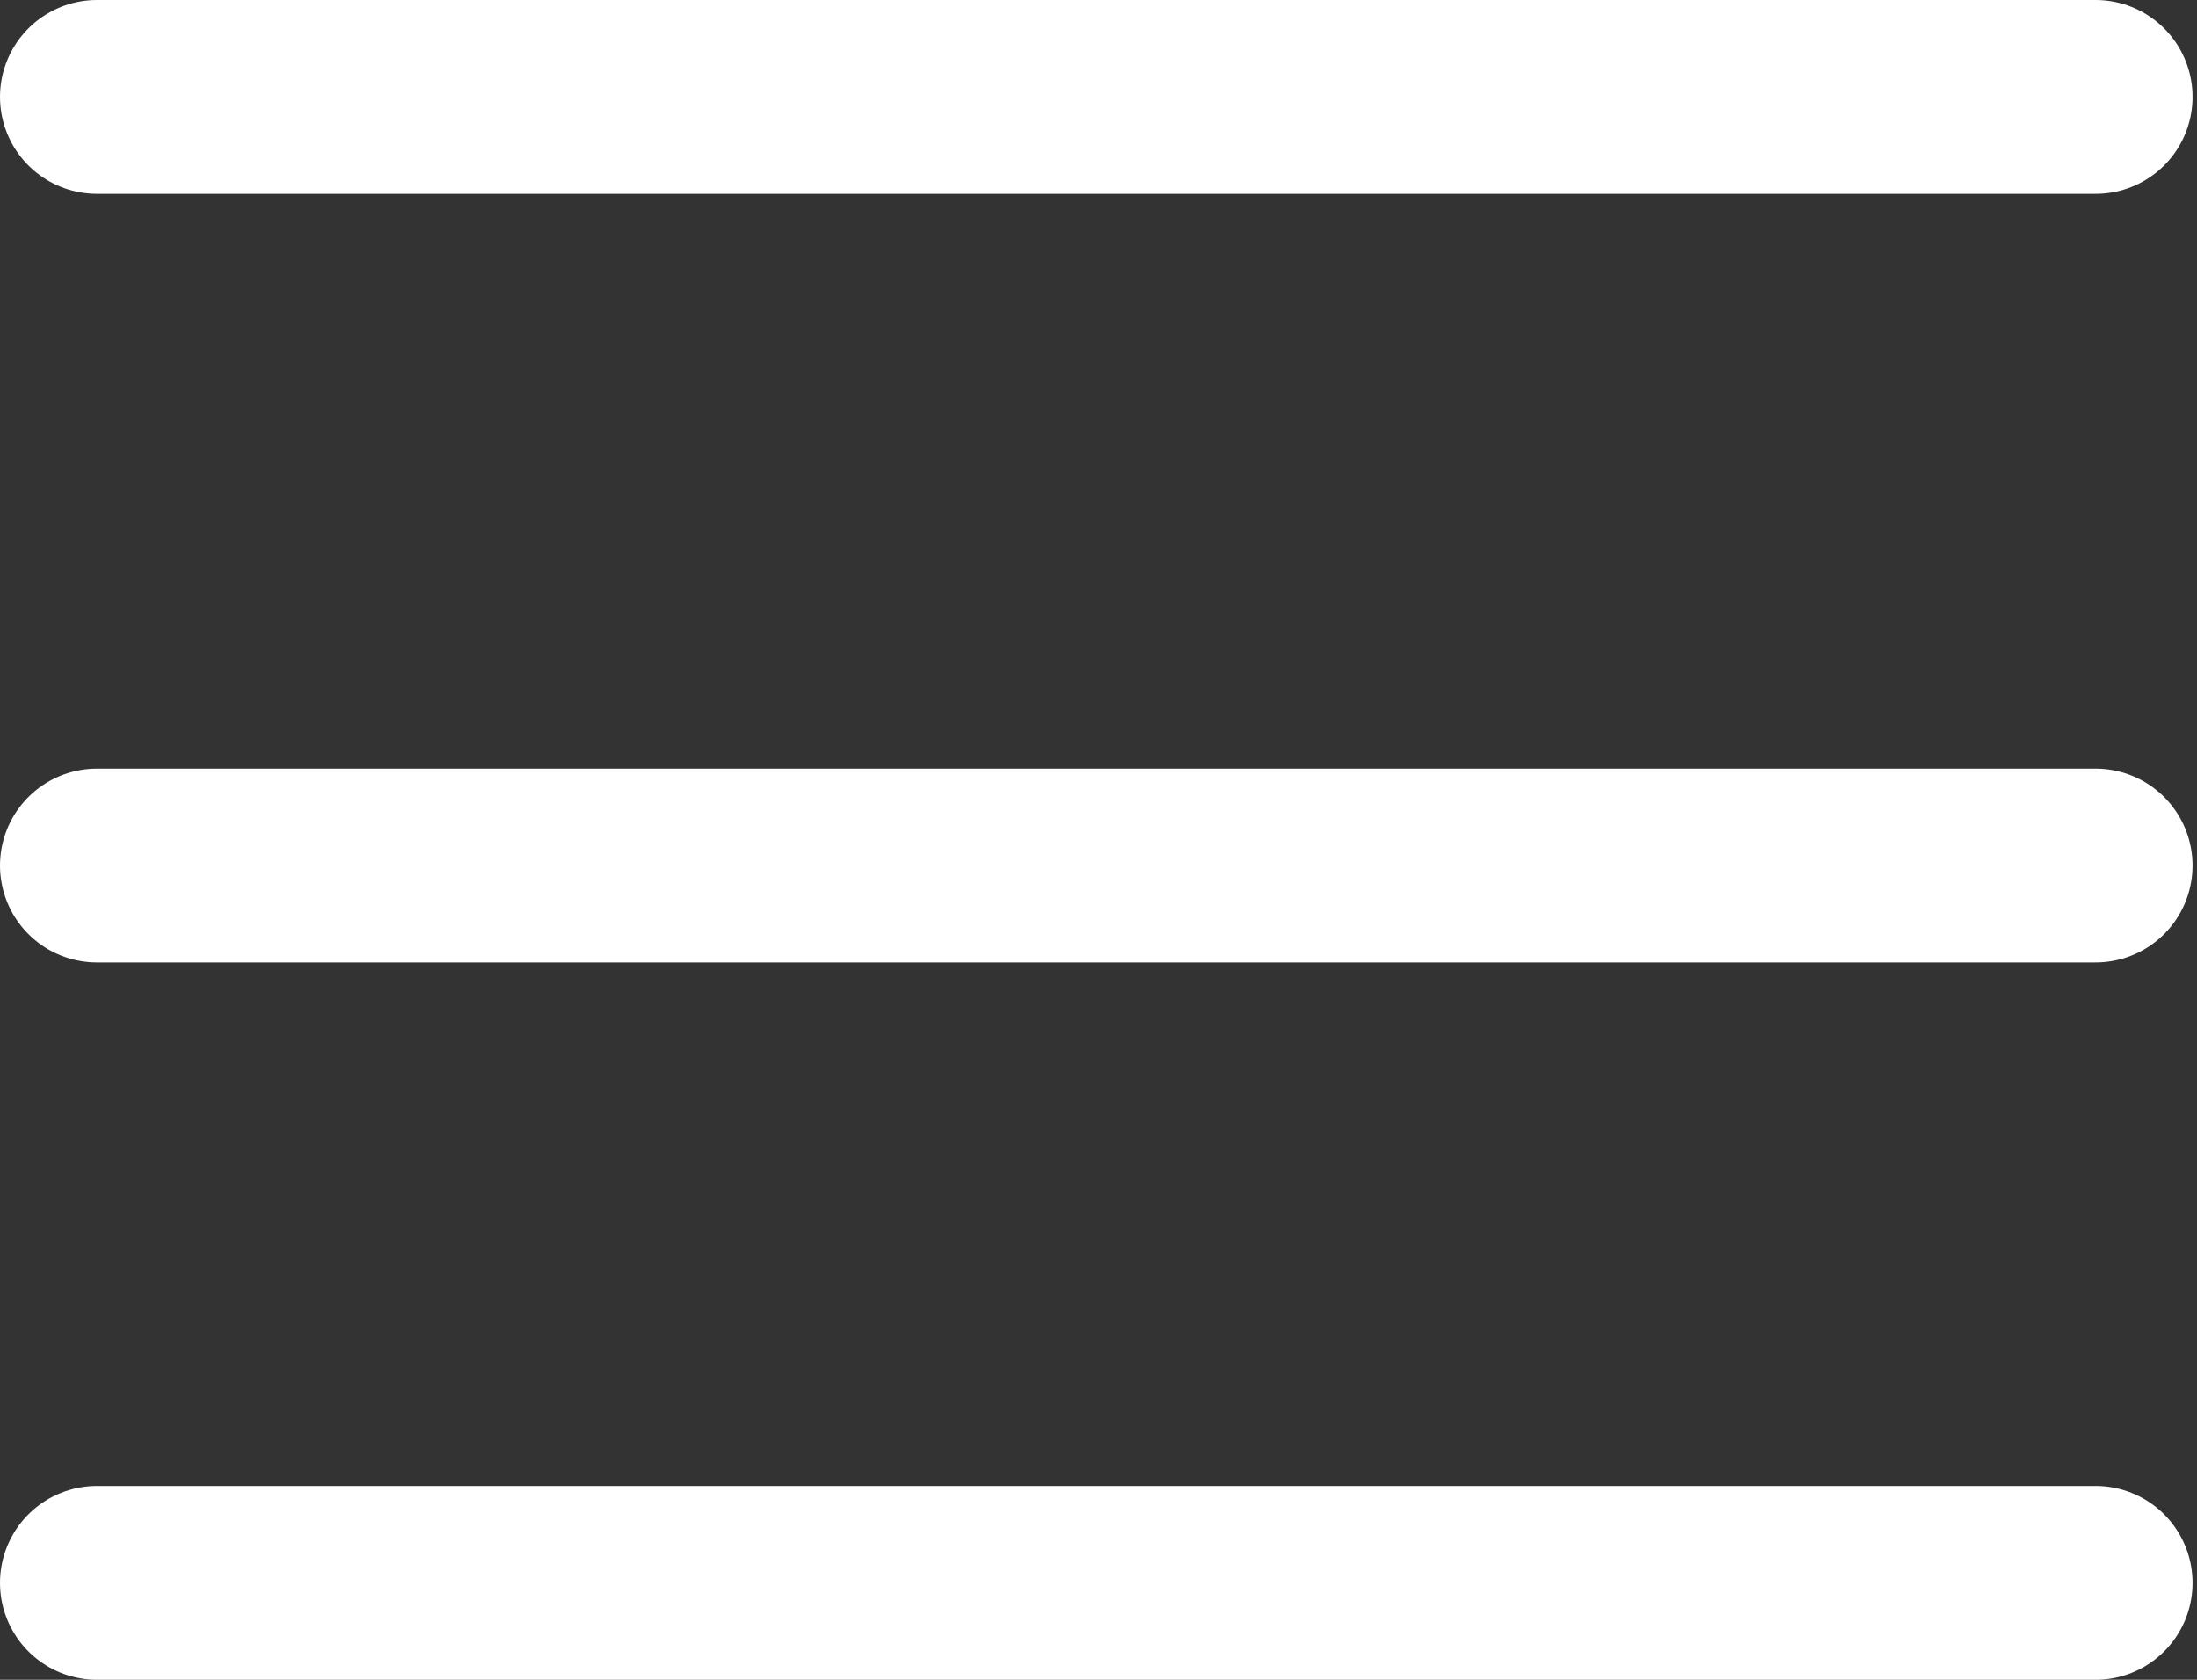
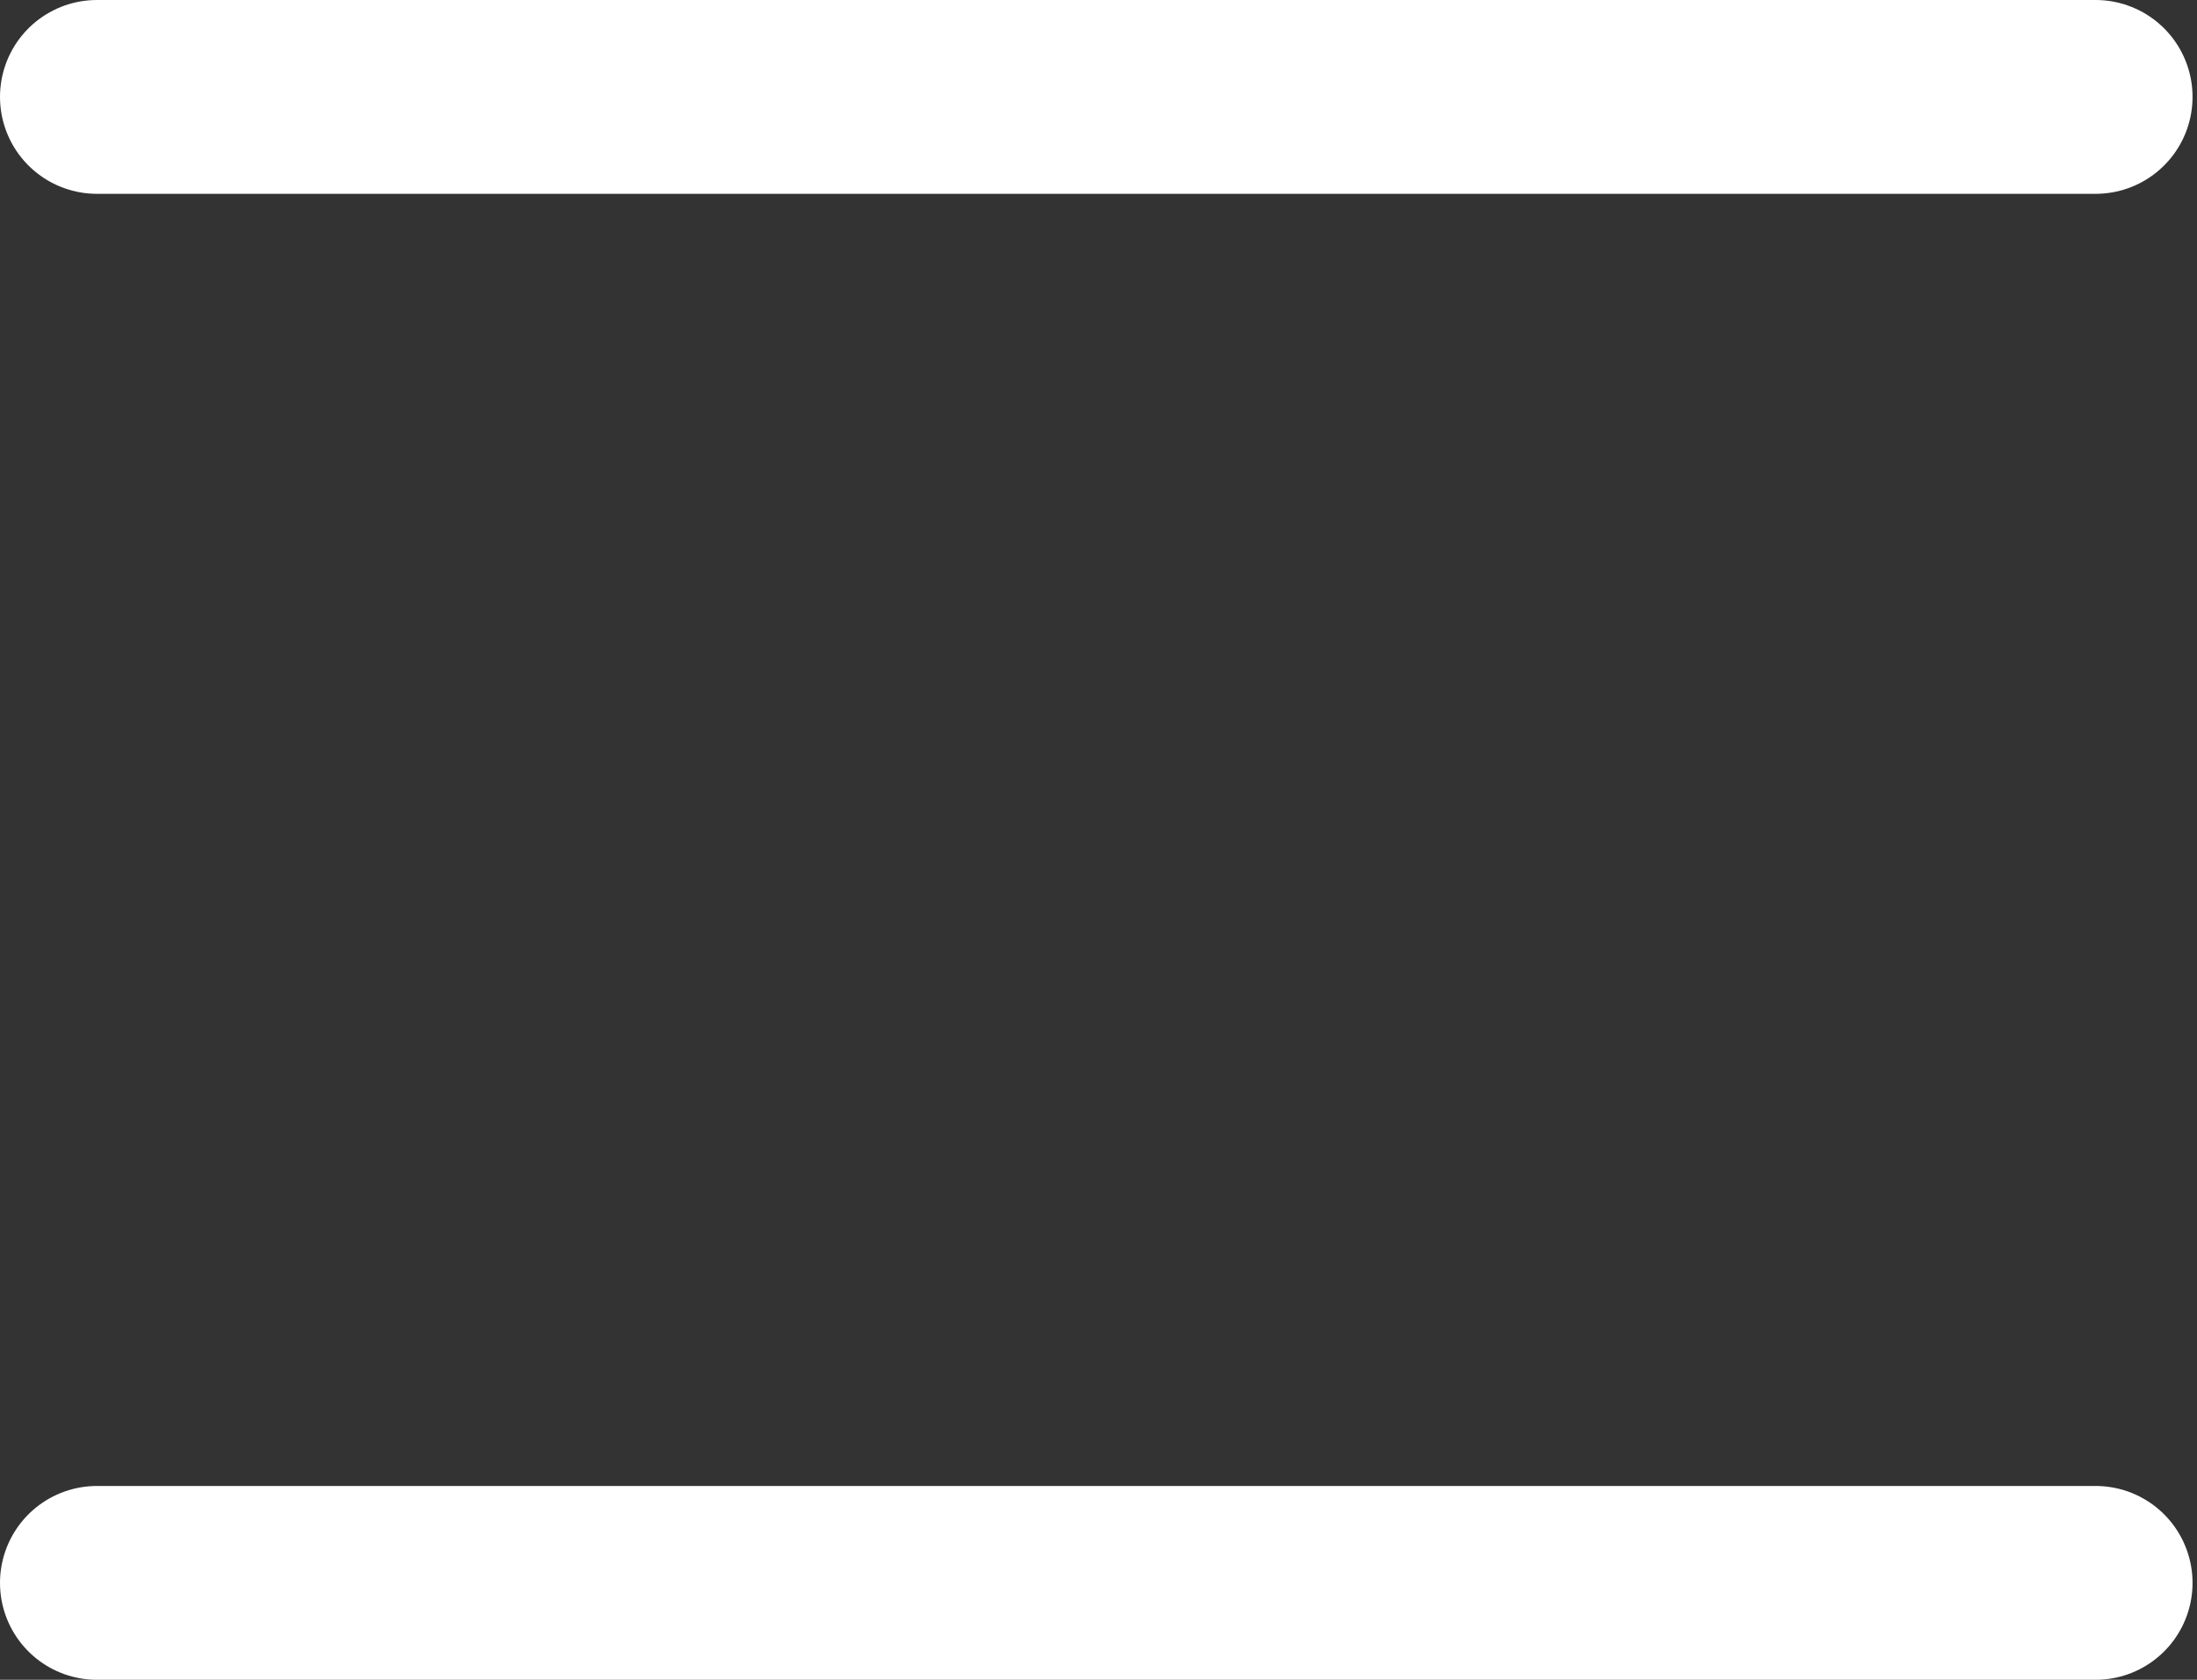
<svg xmlns="http://www.w3.org/2000/svg" width="34" height="26" viewBox="0 0 34 26" fill="none">
  <rect x="0" y="0" width="34" height="26" fill="#333333" stroke="none" />
  <path d="M1.5 1.5H32.431" stroke="white" stroke-width="3" stroke-linecap="round" />
-   <path d="M1.5 13.397H32.431" stroke="white" stroke-width="3" stroke-linecap="round" />
  <path d="M1.5 24.5H32.431" stroke="white" stroke-width="3" stroke-linecap="round" />
</svg>